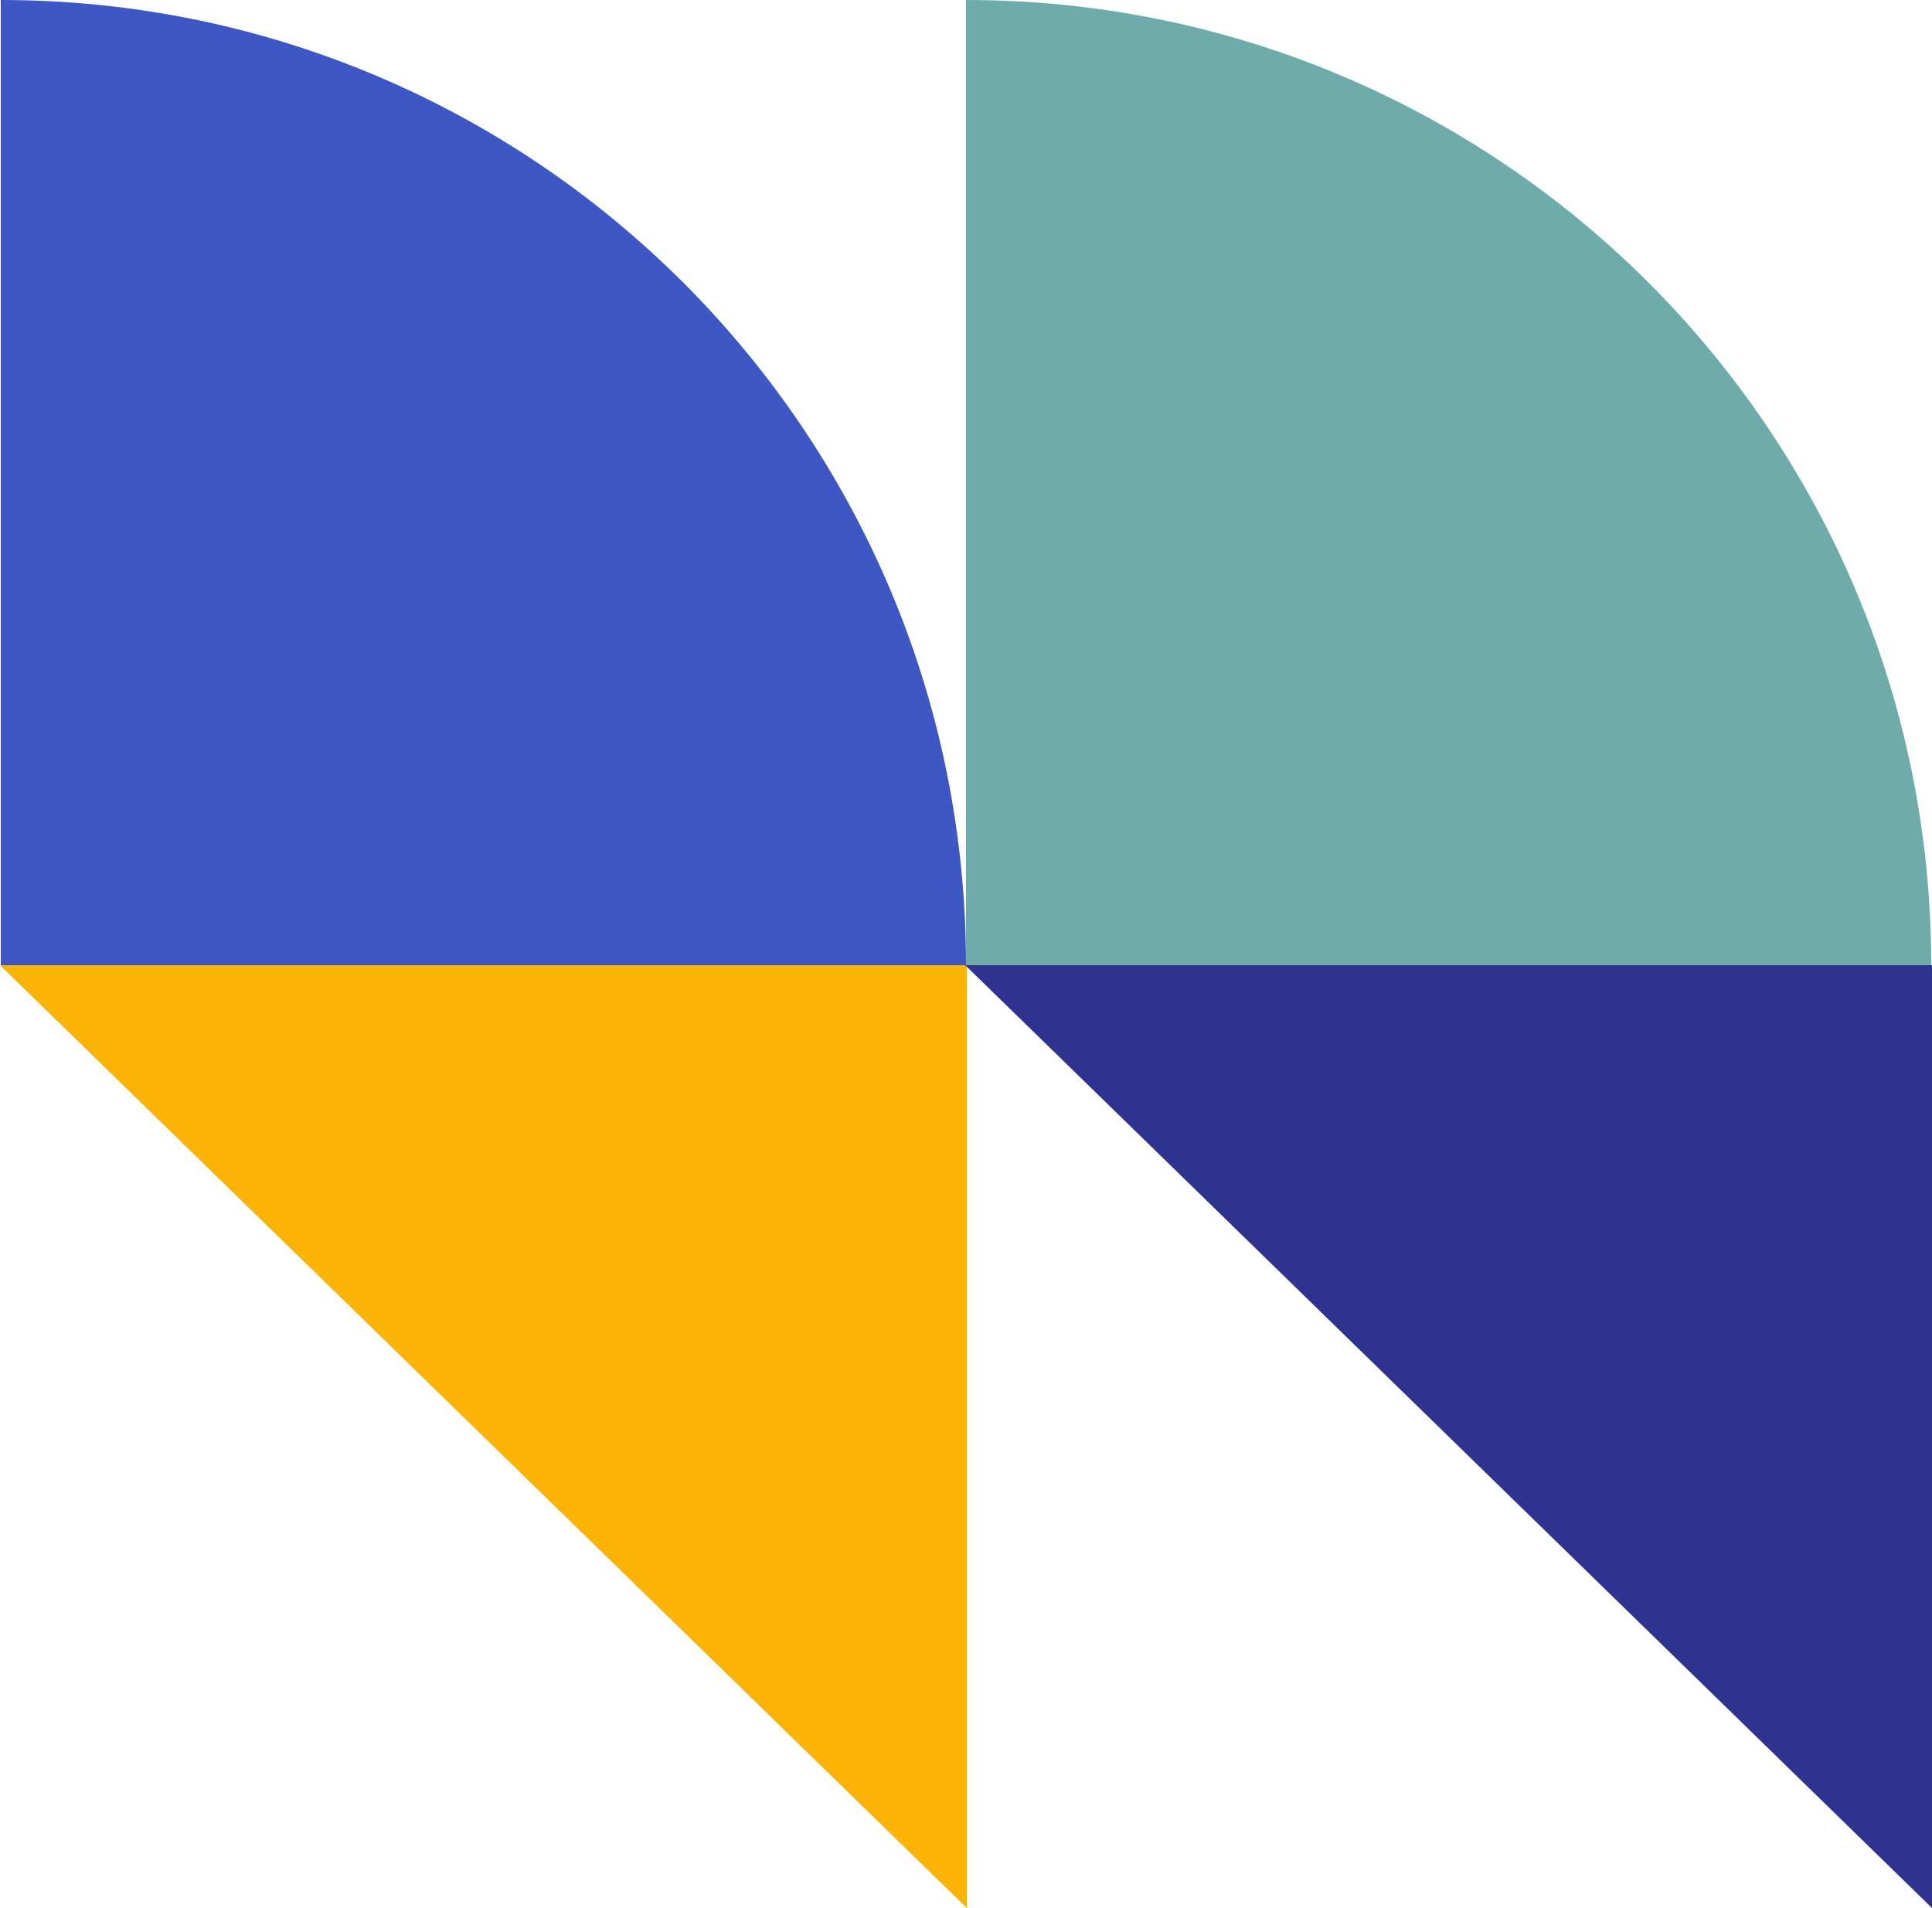
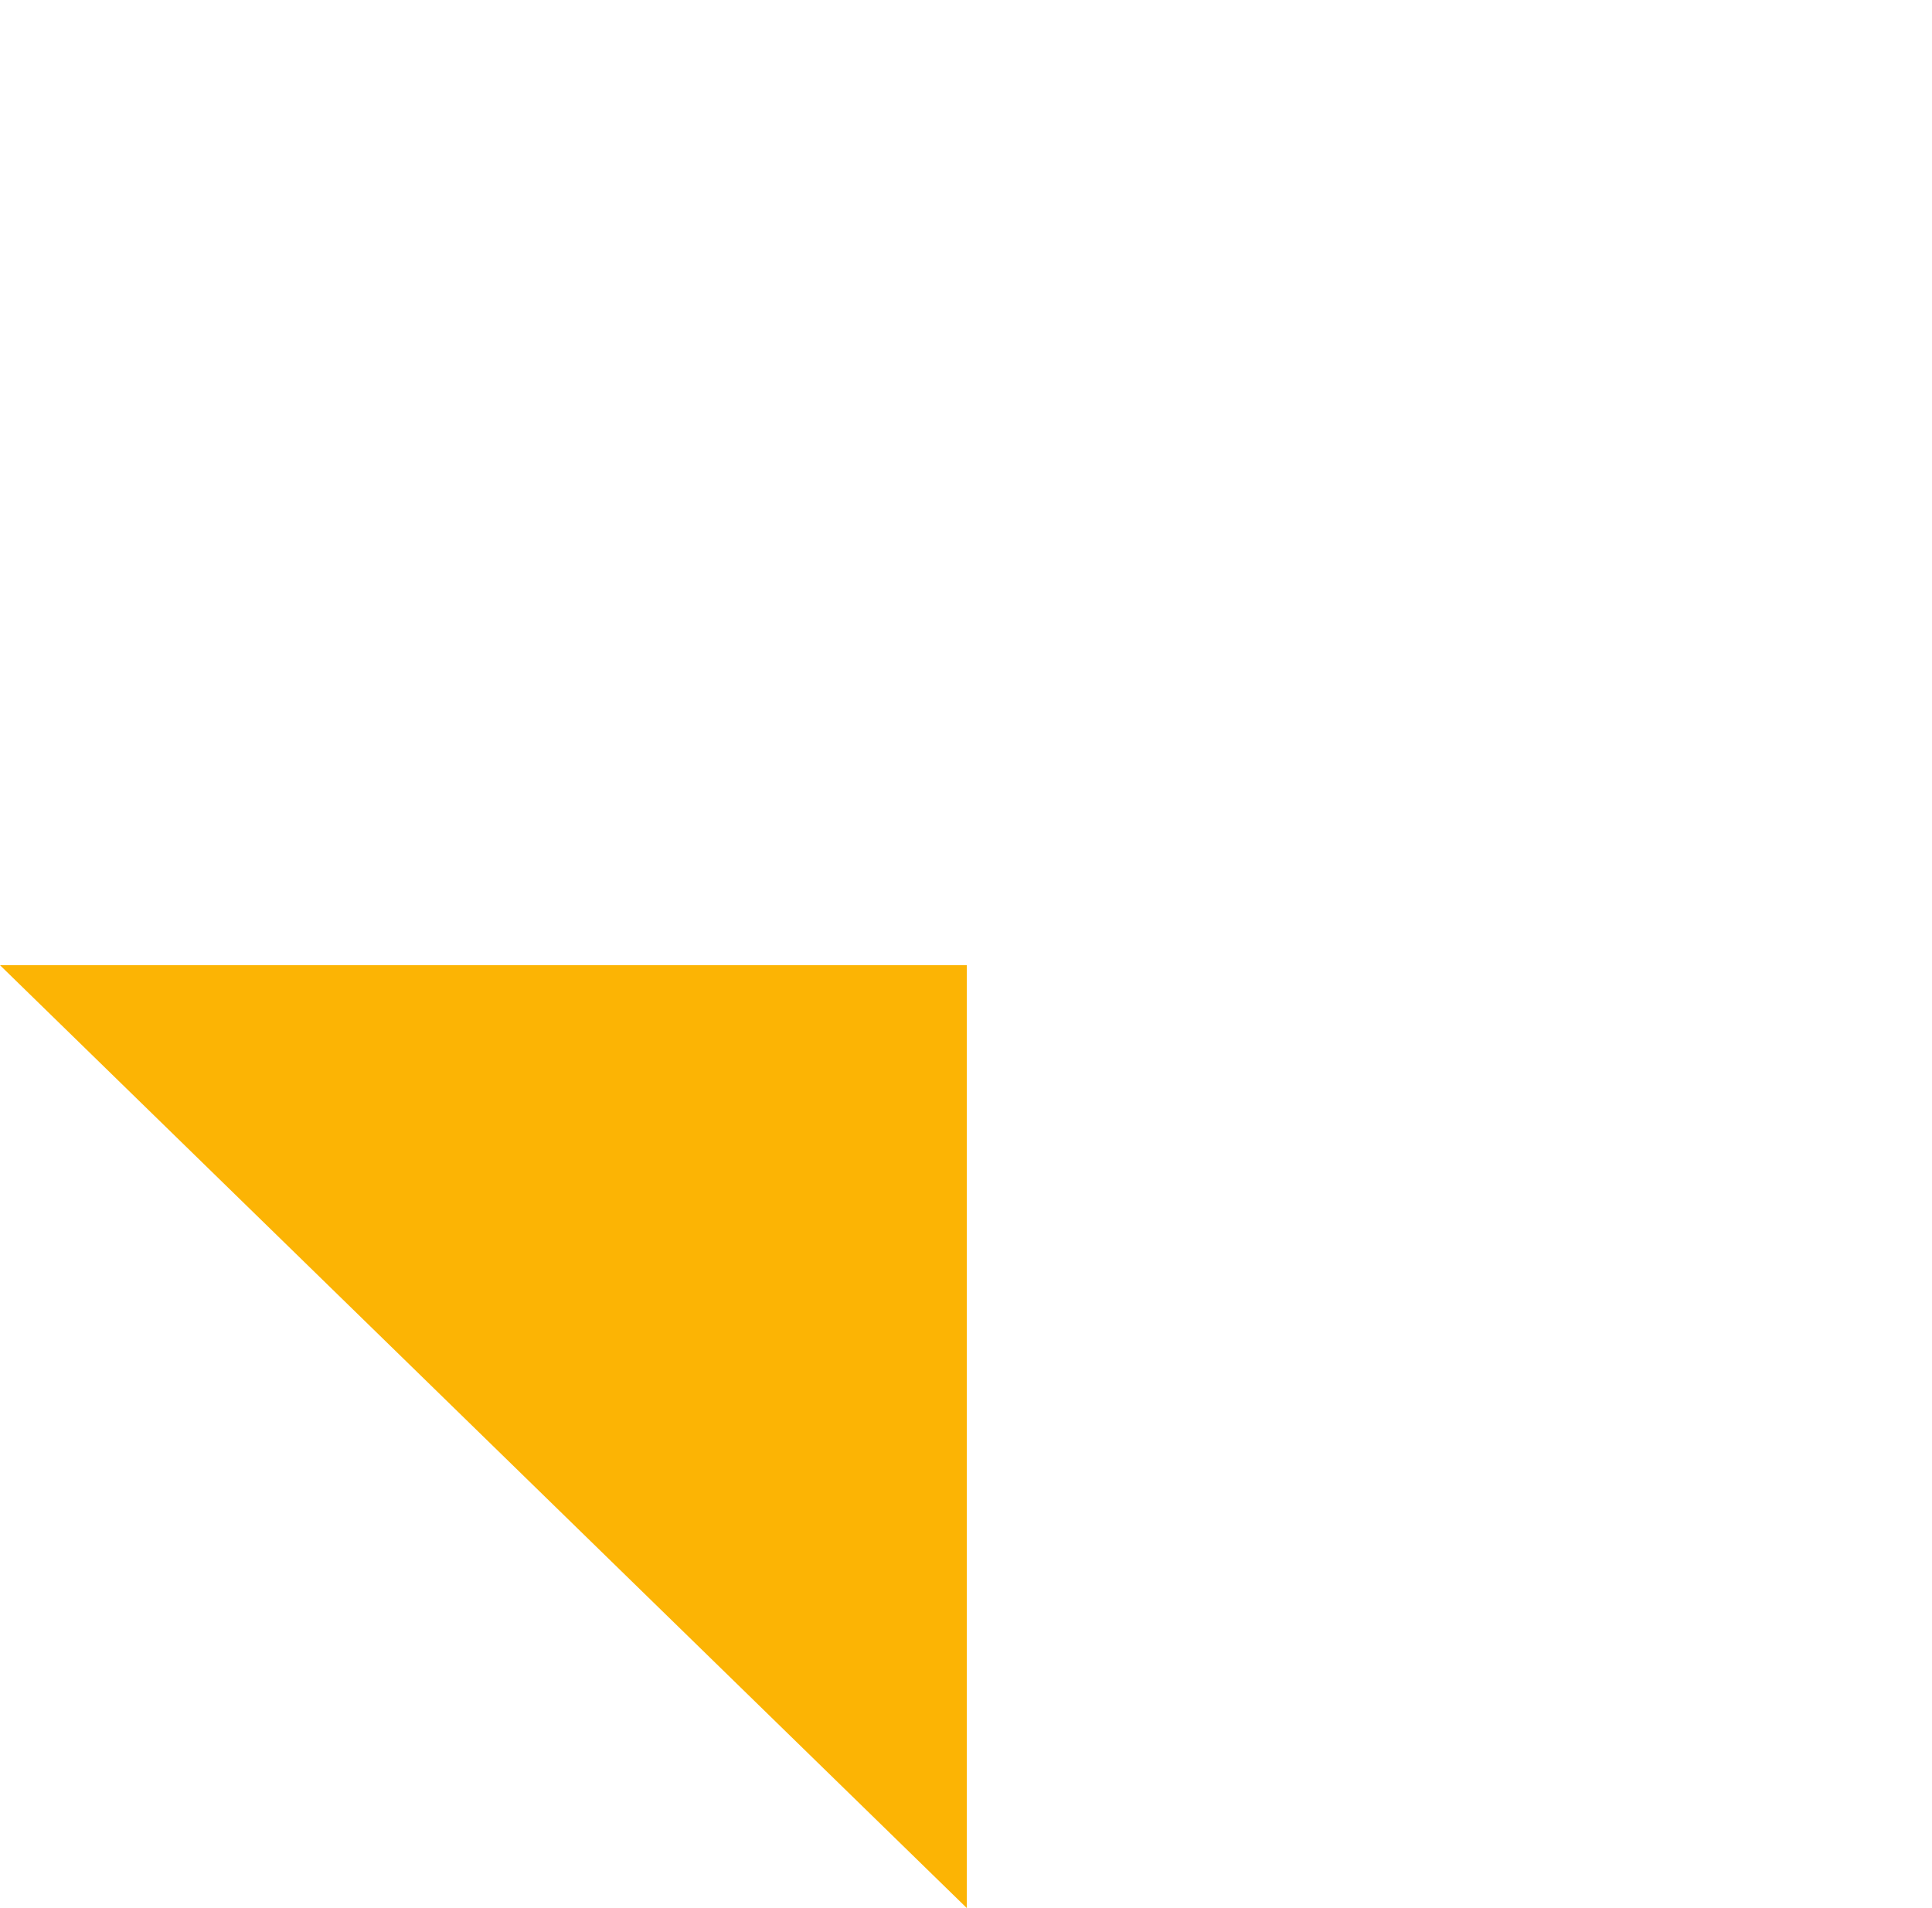
<svg xmlns="http://www.w3.org/2000/svg" fill="#000000" height="494.2" preserveAspectRatio="xMidYMid meet" version="1" viewBox="-0.2 2.9 500.4 494.2" width="500.4" zoomAndPan="magnify">
  <g>
    <g>
      <g id="change1_1">
-         <path d="M250,252.9L250,252.9l-250,0V2.9h0C138.1,2.9,250,114.8,250,252.9z" fill="#3f57c4" />
-       </g>
+         </g>
      <g id="change2_1">
-         <path d="M500,252.9L500,252.9l-250,0V2.9h0C388.1,2.9,500,114.8,500,252.9z" fill="#70abac" />
-       </g>
+         </g>
      <g id="change3_1">
        <path d="M-0.2 252.9L250.2 252.9 250.2 497.1z" fill="#fcb404" />
      </g>
      <g id="change4_1">
-         <path d="M249.8 252.9L500.2 252.9 500.2 497.1z" fill="#2d338f" />
+         <path d="M249.8 252.9z" fill="#2d338f" />
      </g>
    </g>
  </g>
</svg>